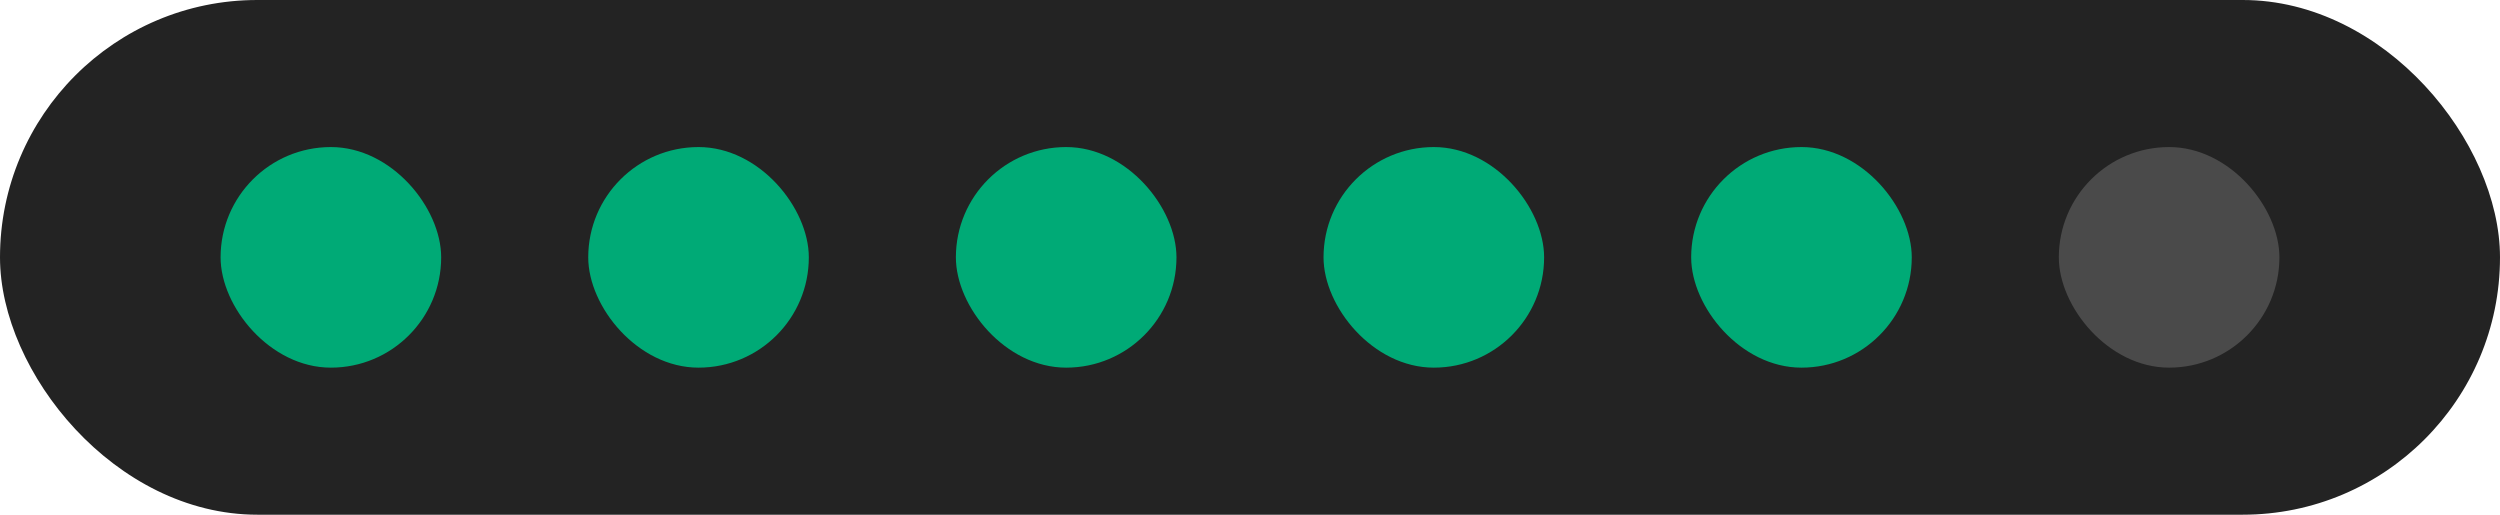
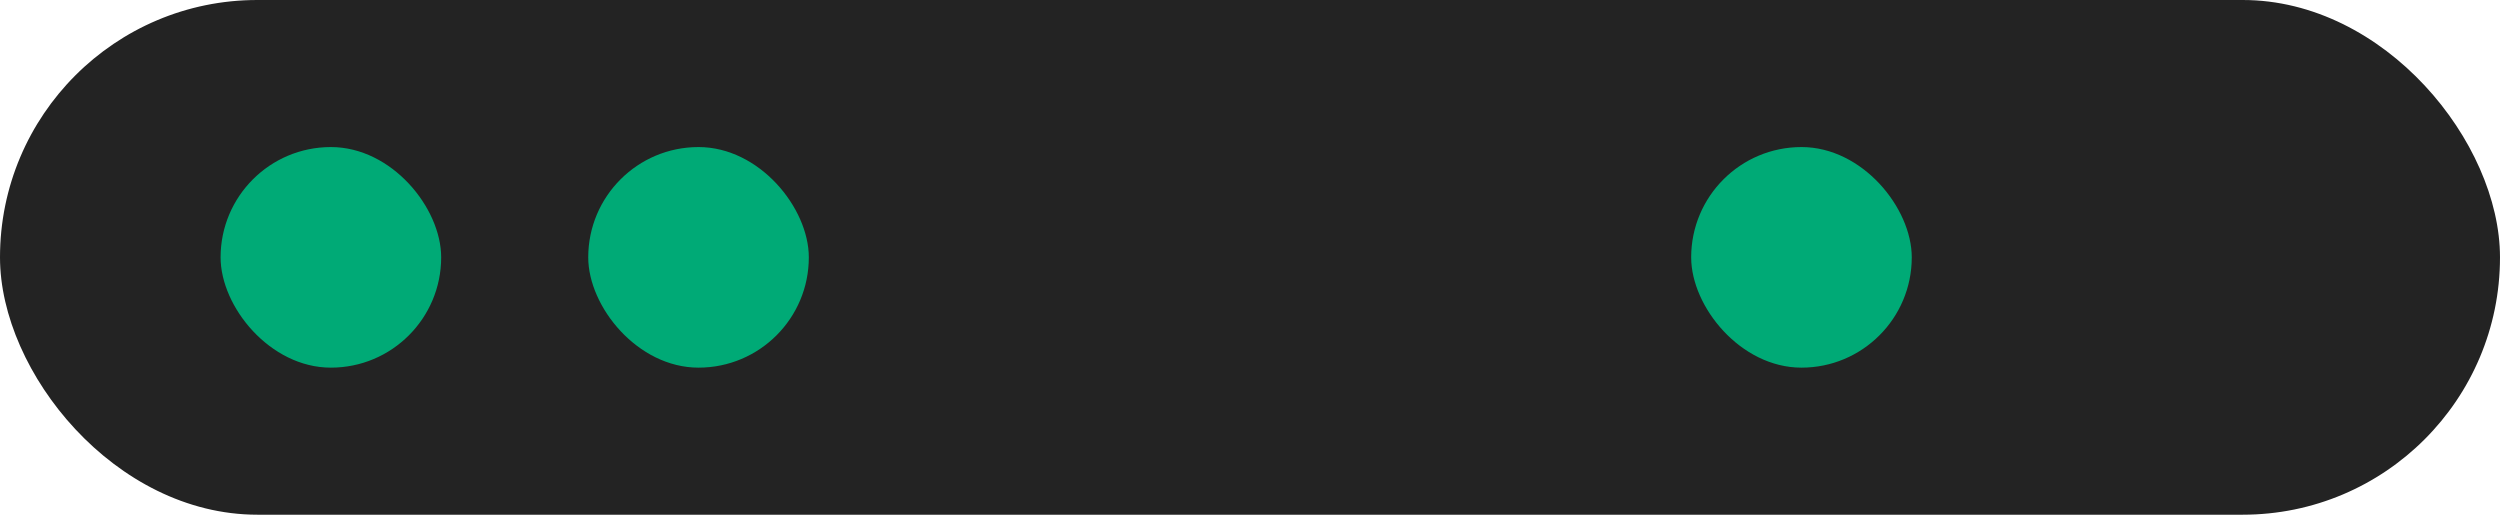
<svg xmlns="http://www.w3.org/2000/svg" width="68" height="14" viewBox="0 0 68 14" fill="none">
  <rect width="68" height="14" rx="7" fill="#232323" />
  <rect x="6" y="4" width="6" height="6" rx="3" fill="#00AA76" />
  <rect x="16" y="4" width="6" height="6" rx="3" fill="#00AA76" />
-   <rect x="26" y="4" width="6" height="6" rx="3" fill="#00AA76" />
-   <rect x="36" y="4" width="6" height="6" rx="3" fill="#00AA76" />
  <rect x="46" y="4" width="6" height="6" rx="3" fill="#00AA76" />
-   <rect x="56" y="4" width="6" height="6" rx="3" fill="#4A4A4A" />
</svg>